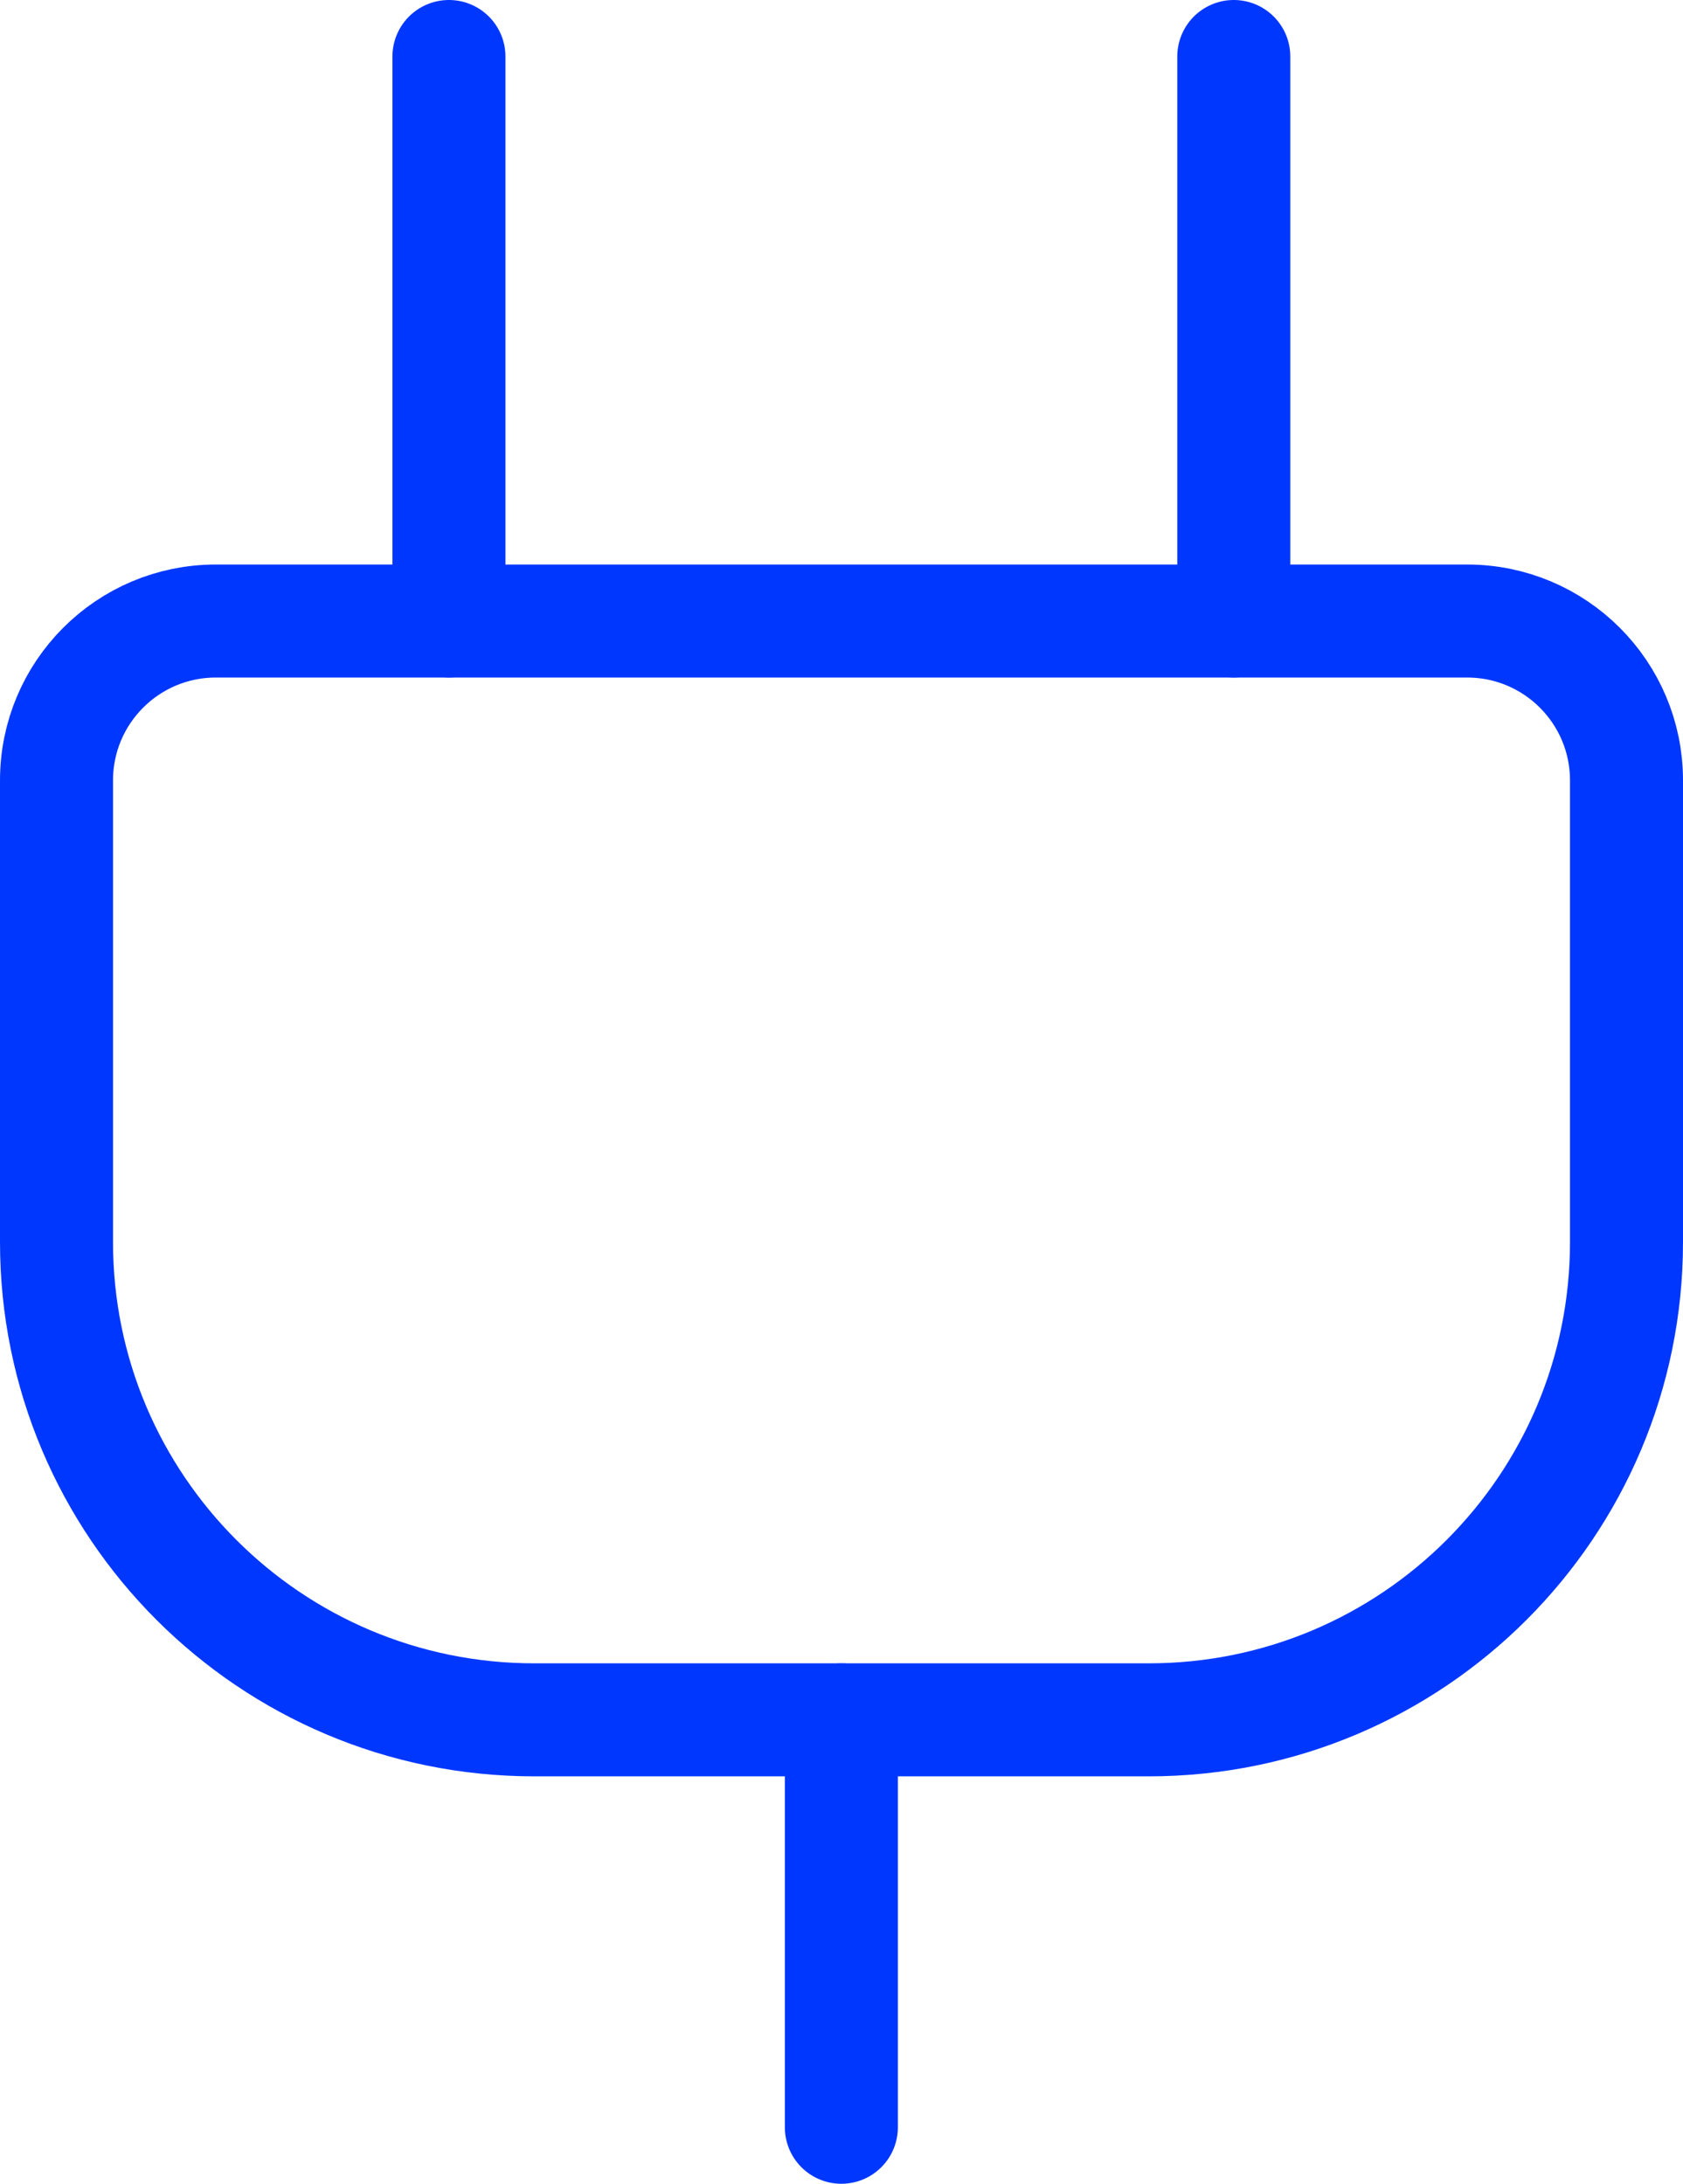
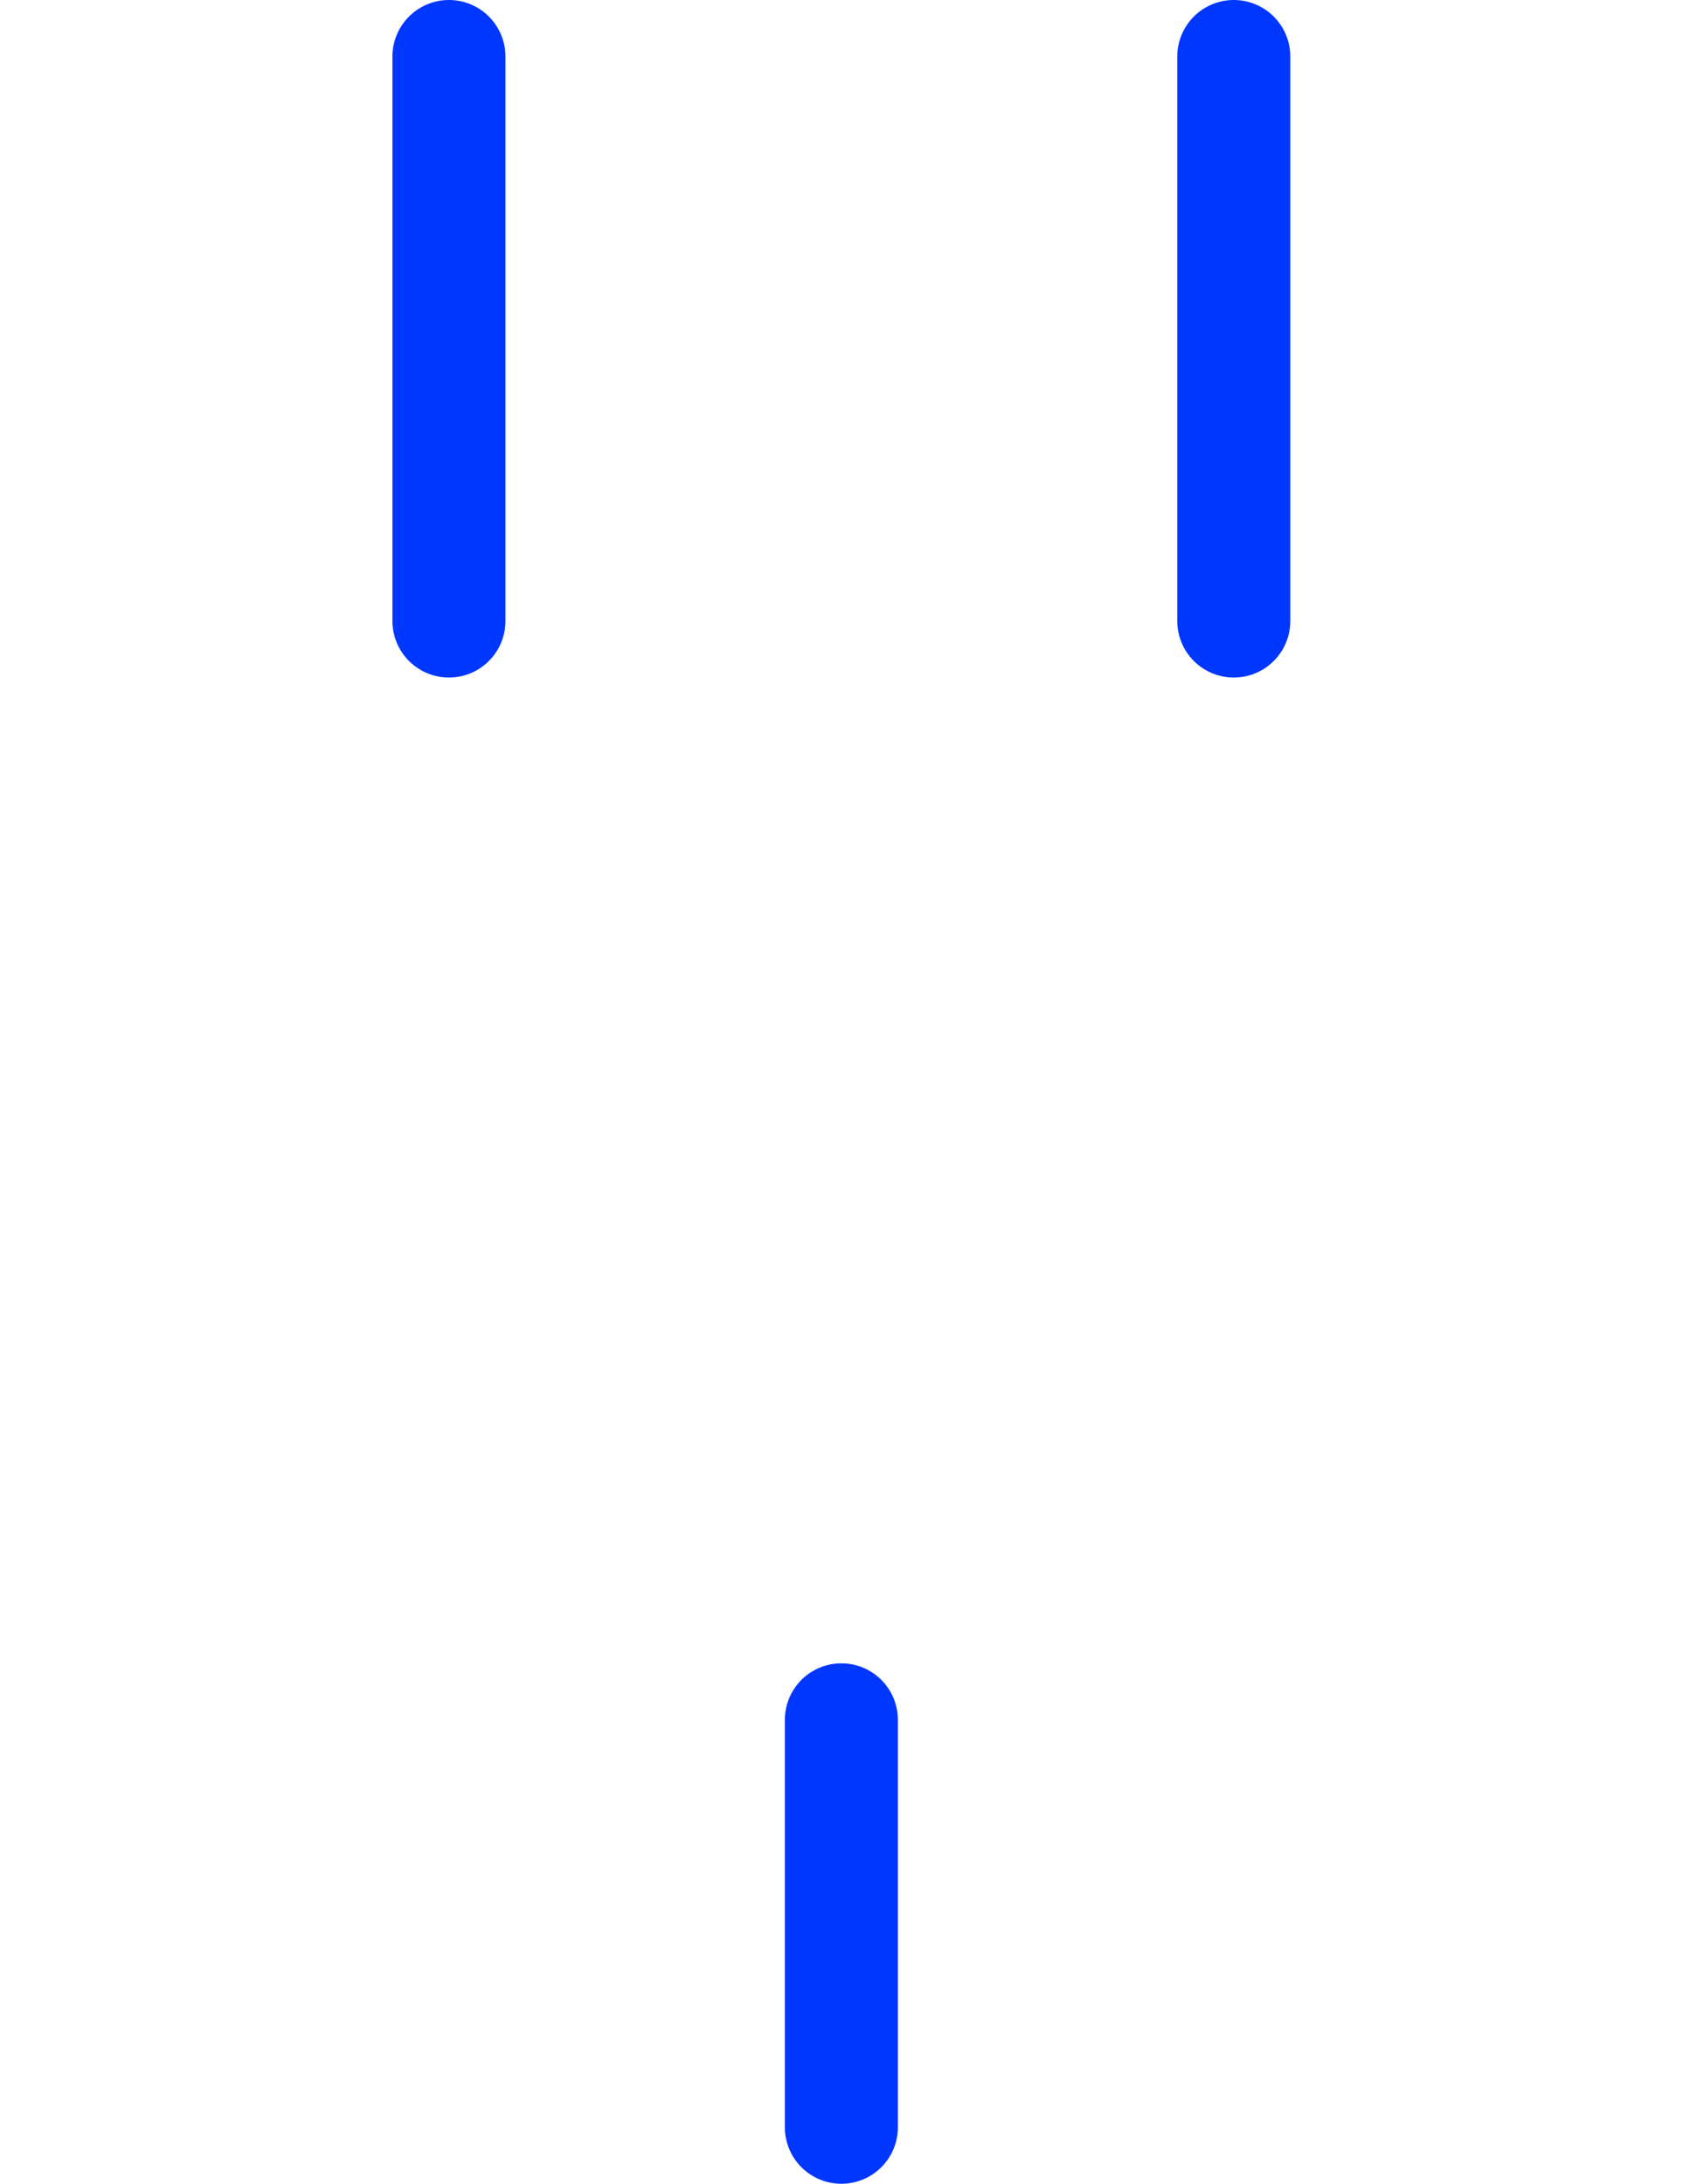
<svg xmlns="http://www.w3.org/2000/svg" id="Electric-Cord-1--Streamline-Core-Neon" width="59.57" height="77.29" version="1.1" viewBox="0 0 59.57 77.29">
  <defs>
    <style> .st0 { fill: none; stroke: #0037ff; stroke-linecap: round; stroke-linejoin: round; stroke-width: 4px; } </style>
  </defs>
  <g id="electric-cord-1--electricity-electronic-appliances-device-cord-cable-plug-connection">
    <path id="Vector_2441" class="st0" d="M15.89,21.98V2" />
    <path id="Vector_2442" class="st0" d="M43.67,21.98V2" />
    <path id="Vector_2443" class="st0" d="M29.78,60.87v14.42" />
-     <path id="Vector_2440" class="st0" d="M40.65,60.87h-21.74c-9.34,0-16.91-7.57-16.91-16.91v-16.34c0-3.11,2.52-5.64,5.64-5.64h44.29c3.11,0,5.64,2.52,5.64,5.64v16.34c0,9.34-7.57,16.91-16.91,16.91Z" />
  </g>
</svg>